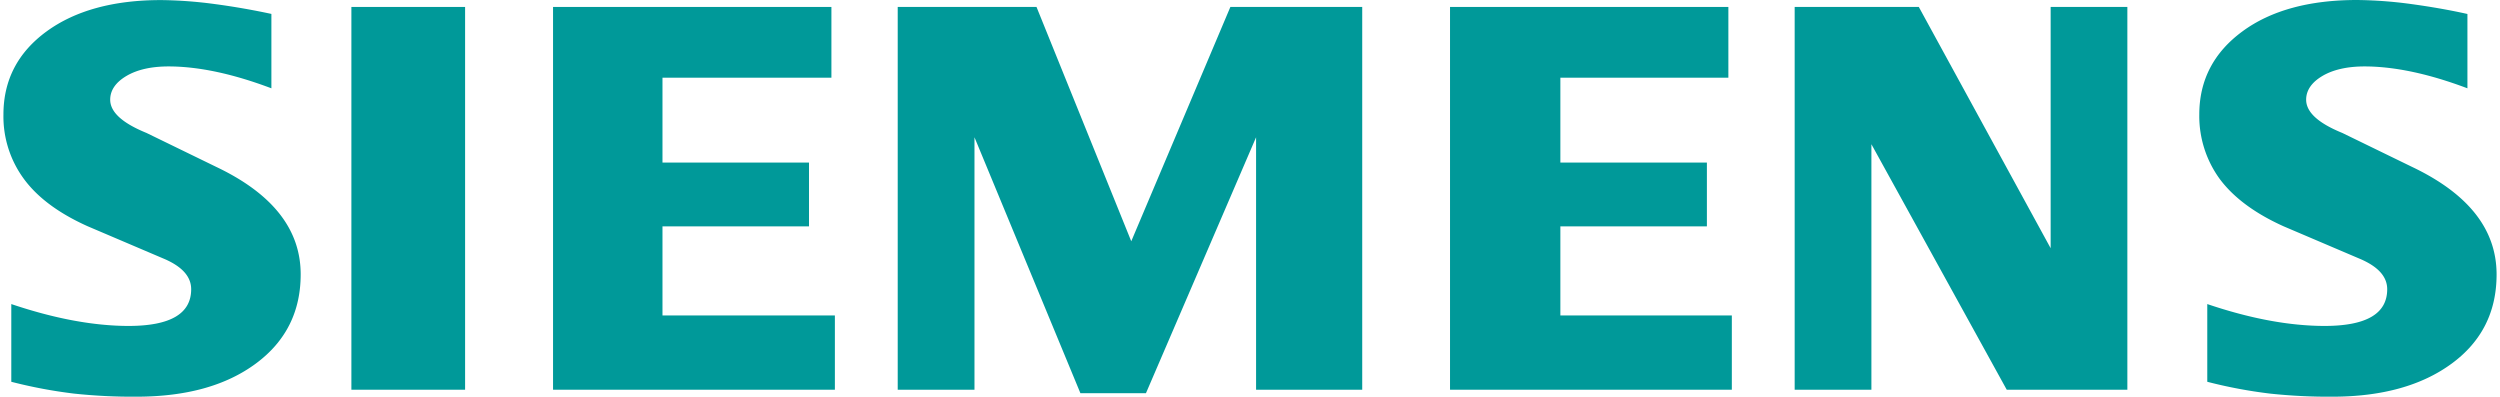
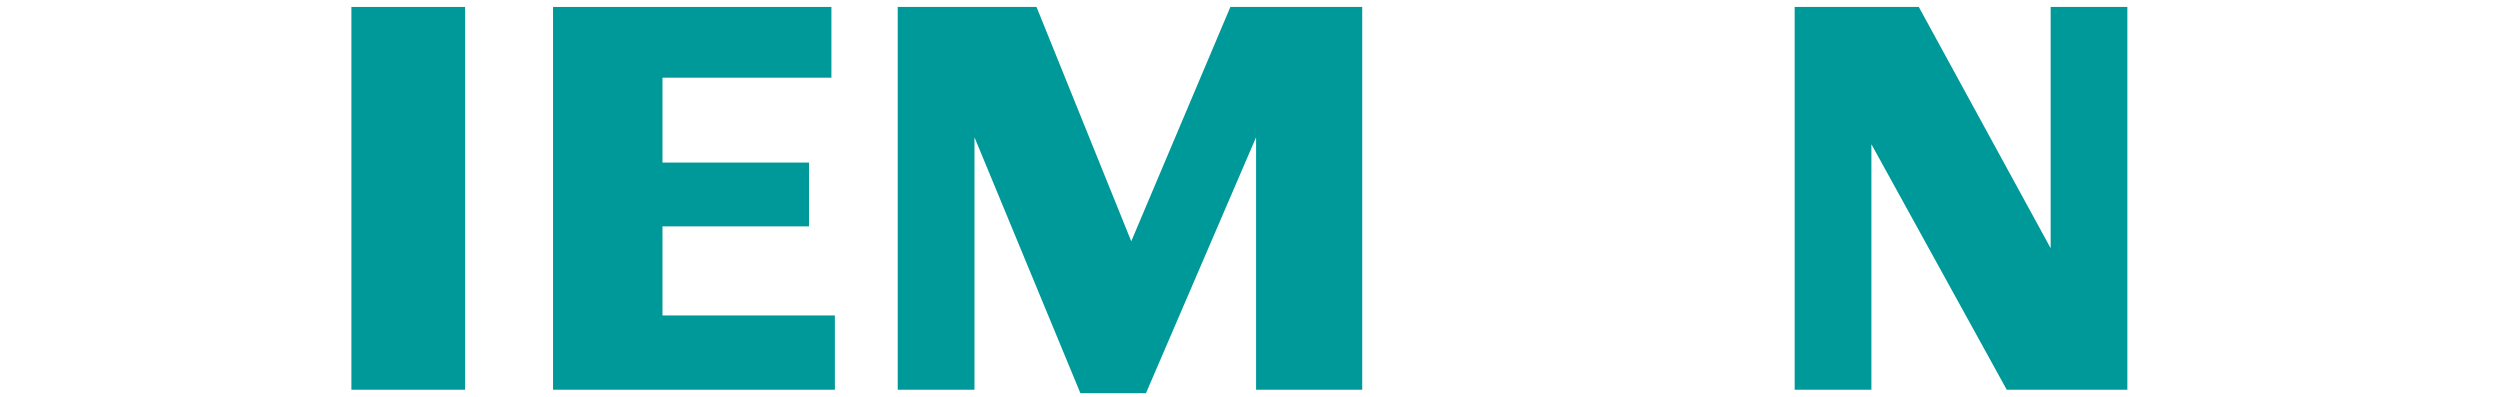
<svg xmlns="http://www.w3.org/2000/svg" id="Ebene_1" data-name="Ebene 1" viewBox="0 0 986.71 156.99" width="750" height="119">
  <defs>
    <style>.cls-1{fill:#099;fill-rule:evenodd;}</style>
  </defs>
  <g id="Ebene_1-2" data-name="Ebene_1">
-     <path class="cls-1" d="M980.54,45.56V75q-22.85-8.62-40.64-8.66c-7,0-12.63,1.31-16.83,3.82s-6.36,5.66-6.36,9.35c0,4.9,4.75,9.26,14.32,13.16l27.63,13.45c22.33,10.65,33.42,24.79,33.42,42.55,0,14.77-5.88,26.54-17.74,35.26S946.71,197.05,927,197.05a218.35,218.35,0,0,1-24.55-1.22,189.31,189.31,0,0,1-24.87-4.68V160.39Q903,169,923.91,169.05c16.62,0,24.88-4.82,24.88-14.53,0-4.84-3.39-8.74-10.26-11.8l-30.69-13.08Q890.86,122,882.6,111a42.26,42.26,0,0,1-8.18-25.63c0-13.6,5.73-24.55,17.05-32.88S918,40.05,936.84,40.05a170.28,170.28,0,0,1,21,1.54c7.87,1.07,15.44,2.37,22.73,4Z" transform="translate(-5.36 -40.05)" />
-     <path class="cls-1" d="M111.41,45.56V75q-22.83-8.62-40.62-8.66c-7.05,0-12.62,1.31-16.83,3.82s-6.35,5.66-6.35,9.35c0,4.9,4.81,9.26,14.38,13.16l27.63,13.45C111.87,116.72,123,130.86,123,148.62q0,22.15-17.67,35.26c-11.87,8.81-27.63,13.17-47.43,13.17a218.91,218.91,0,0,1-24.58-1.22,191.22,191.22,0,0,1-24.85-4.68V160.39Q34,169,54.79,169.05c16.61,0,24.87-4.82,24.87-14.53,0-4.84-3.36-8.74-10.17-11.8L38.8,129.64Q21.7,122,13.56,111a41.7,41.7,0,0,1-8.2-25.63q0-20.4,17.07-32.88c11.32-8.26,26.48-12.41,45.3-12.41a171.47,171.47,0,0,1,21,1.54C96.58,42.66,104.15,44,111.41,45.56Z" transform="translate(-5.36 -40.05)" />
    <polygon class="cls-1" points="137.71 2.75 182.71 2.75 182.71 154.24 137.71 154.24 137.71 2.75" />
    <polygon class="cls-1" points="327.69 2.75 327.69 30.75 260.83 30.75 260.83 64.34 318.82 64.34 318.82 89.59 260.83 89.59 260.83 124.85 329.06 124.85 329.06 154.24 217.52 154.24 217.52 2.75 327.69 2.75" />
    <polygon class="cls-1" points="537.77 2.75 537.77 154.24 495.76 154.24 495.76 54.33 452.17 155.63 426.24 155.63 384.31 54.33 384.31 154.24 353.93 154.24 353.93 2.75 408.86 2.75 446.36 95.49 485.59 2.75 537.77 2.75" />
-     <polygon class="cls-1" points="682.68 2.75 682.68 30.75 616.19 30.75 616.19 64.34 674.18 64.34 674.18 89.59 616.19 89.59 616.19 124.85 684.05 124.85 684.05 154.24 572.52 154.24 572.52 2.75 682.68 2.75" />
    <polygon class="cls-1" points="840.59 2.75 840.59 154.24 792.85 154.24 739.29 57.08 739.29 154.24 708.92 154.24 708.92 2.75 758.05 2.75 810.23 98.24 810.23 2.75 840.59 2.75" />
  </g>
</svg>